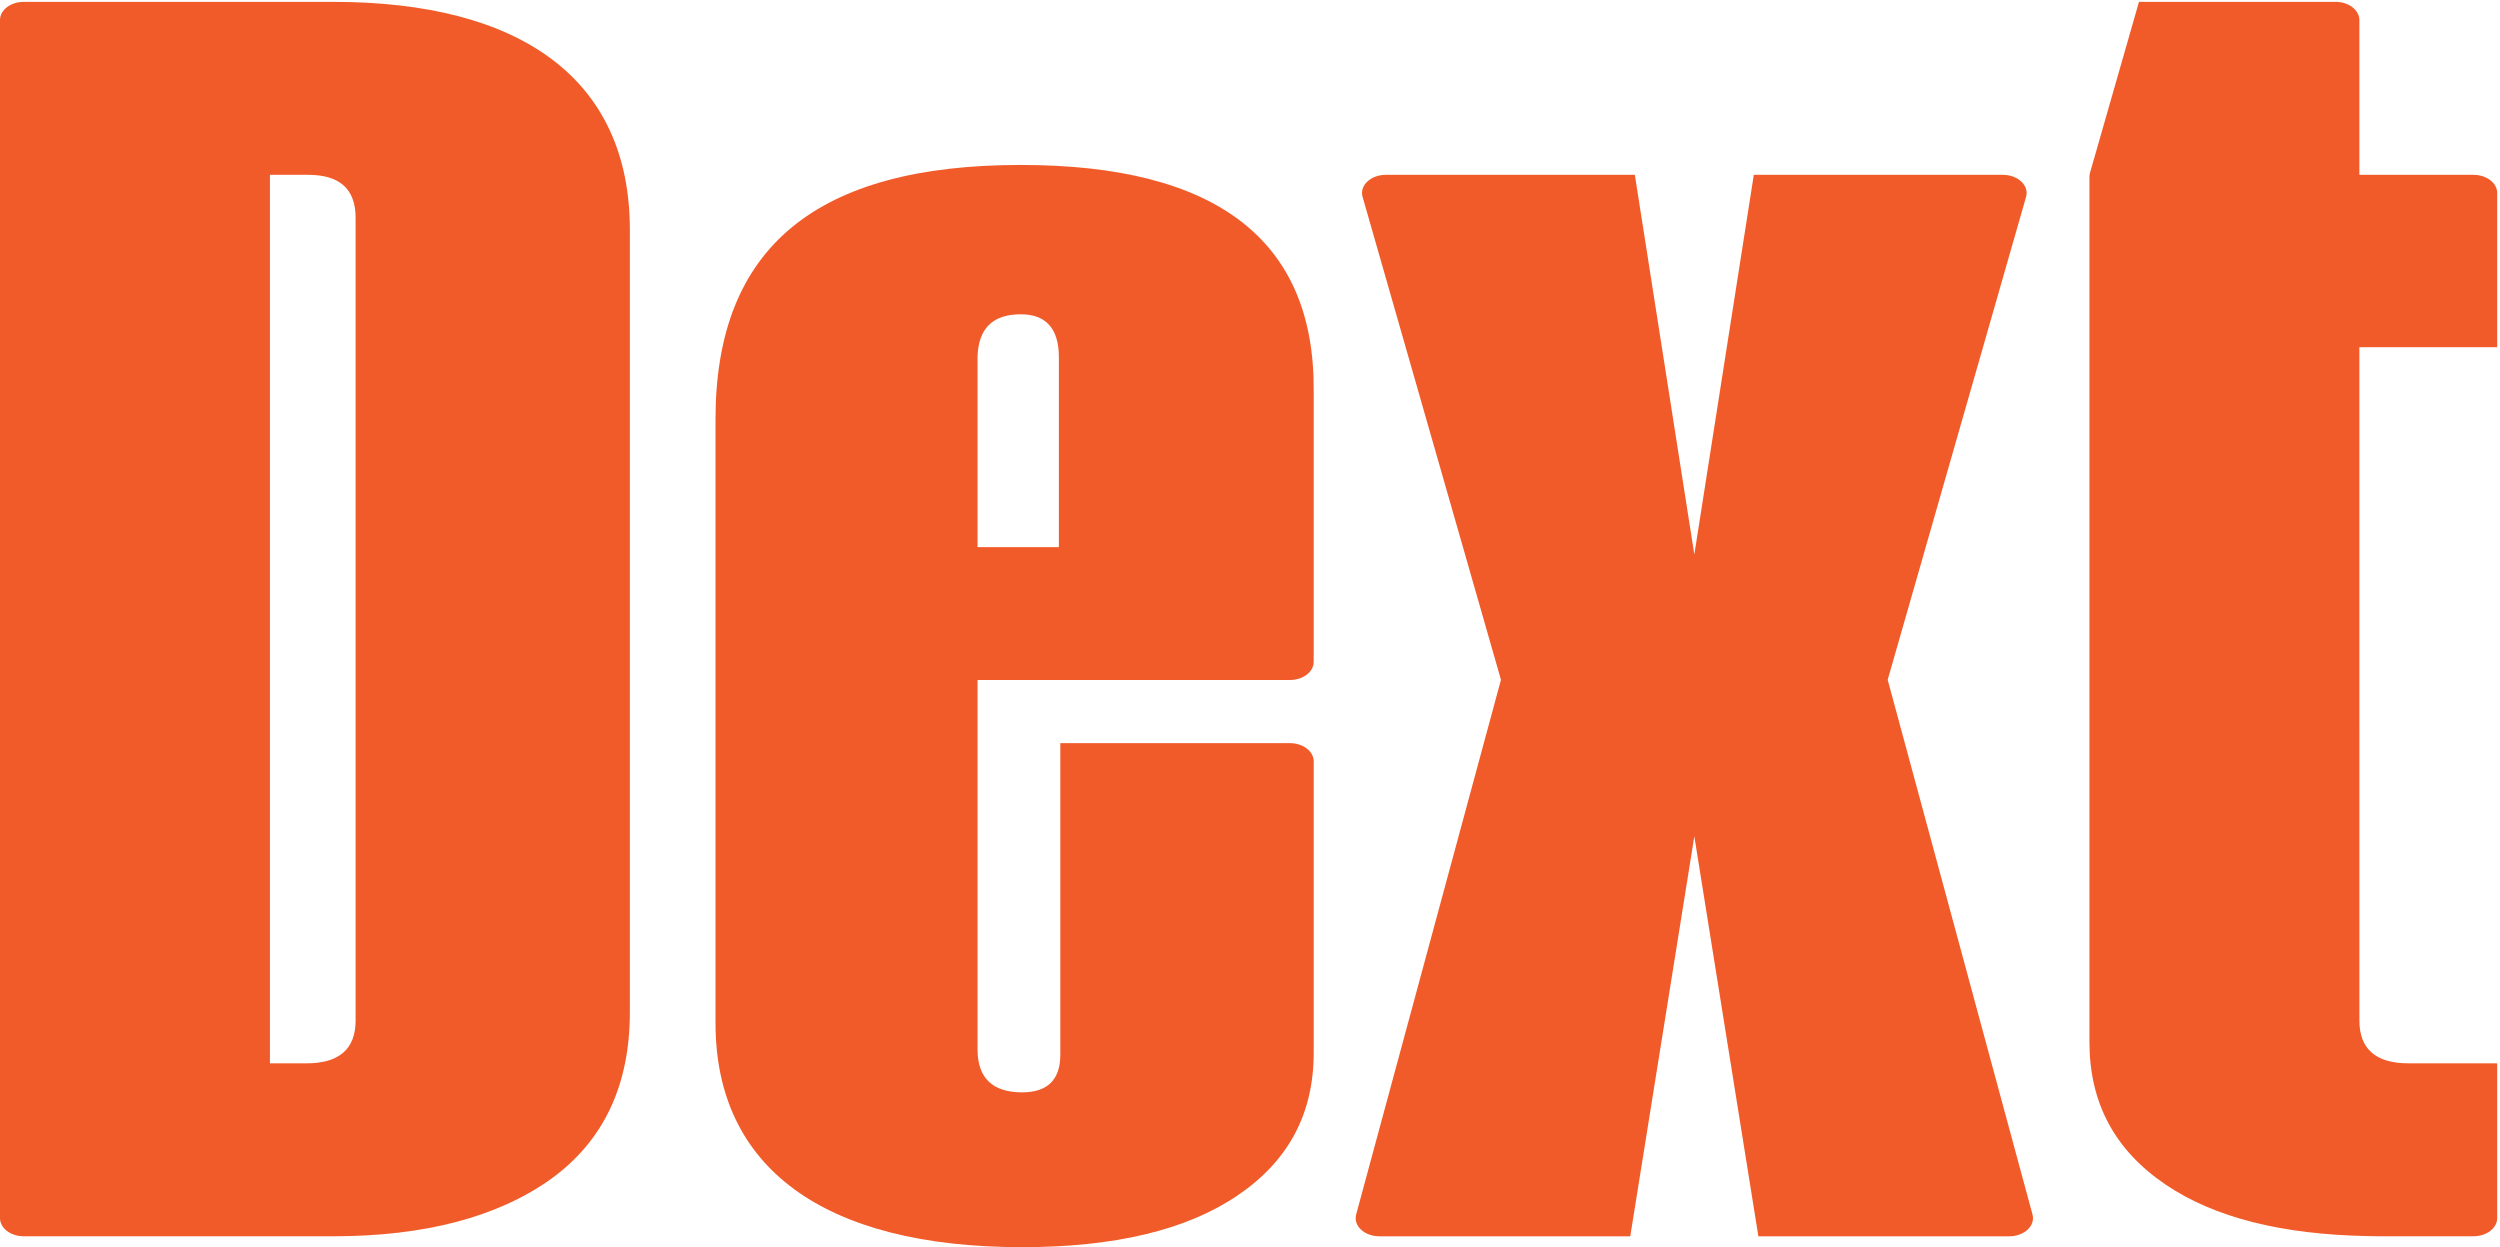
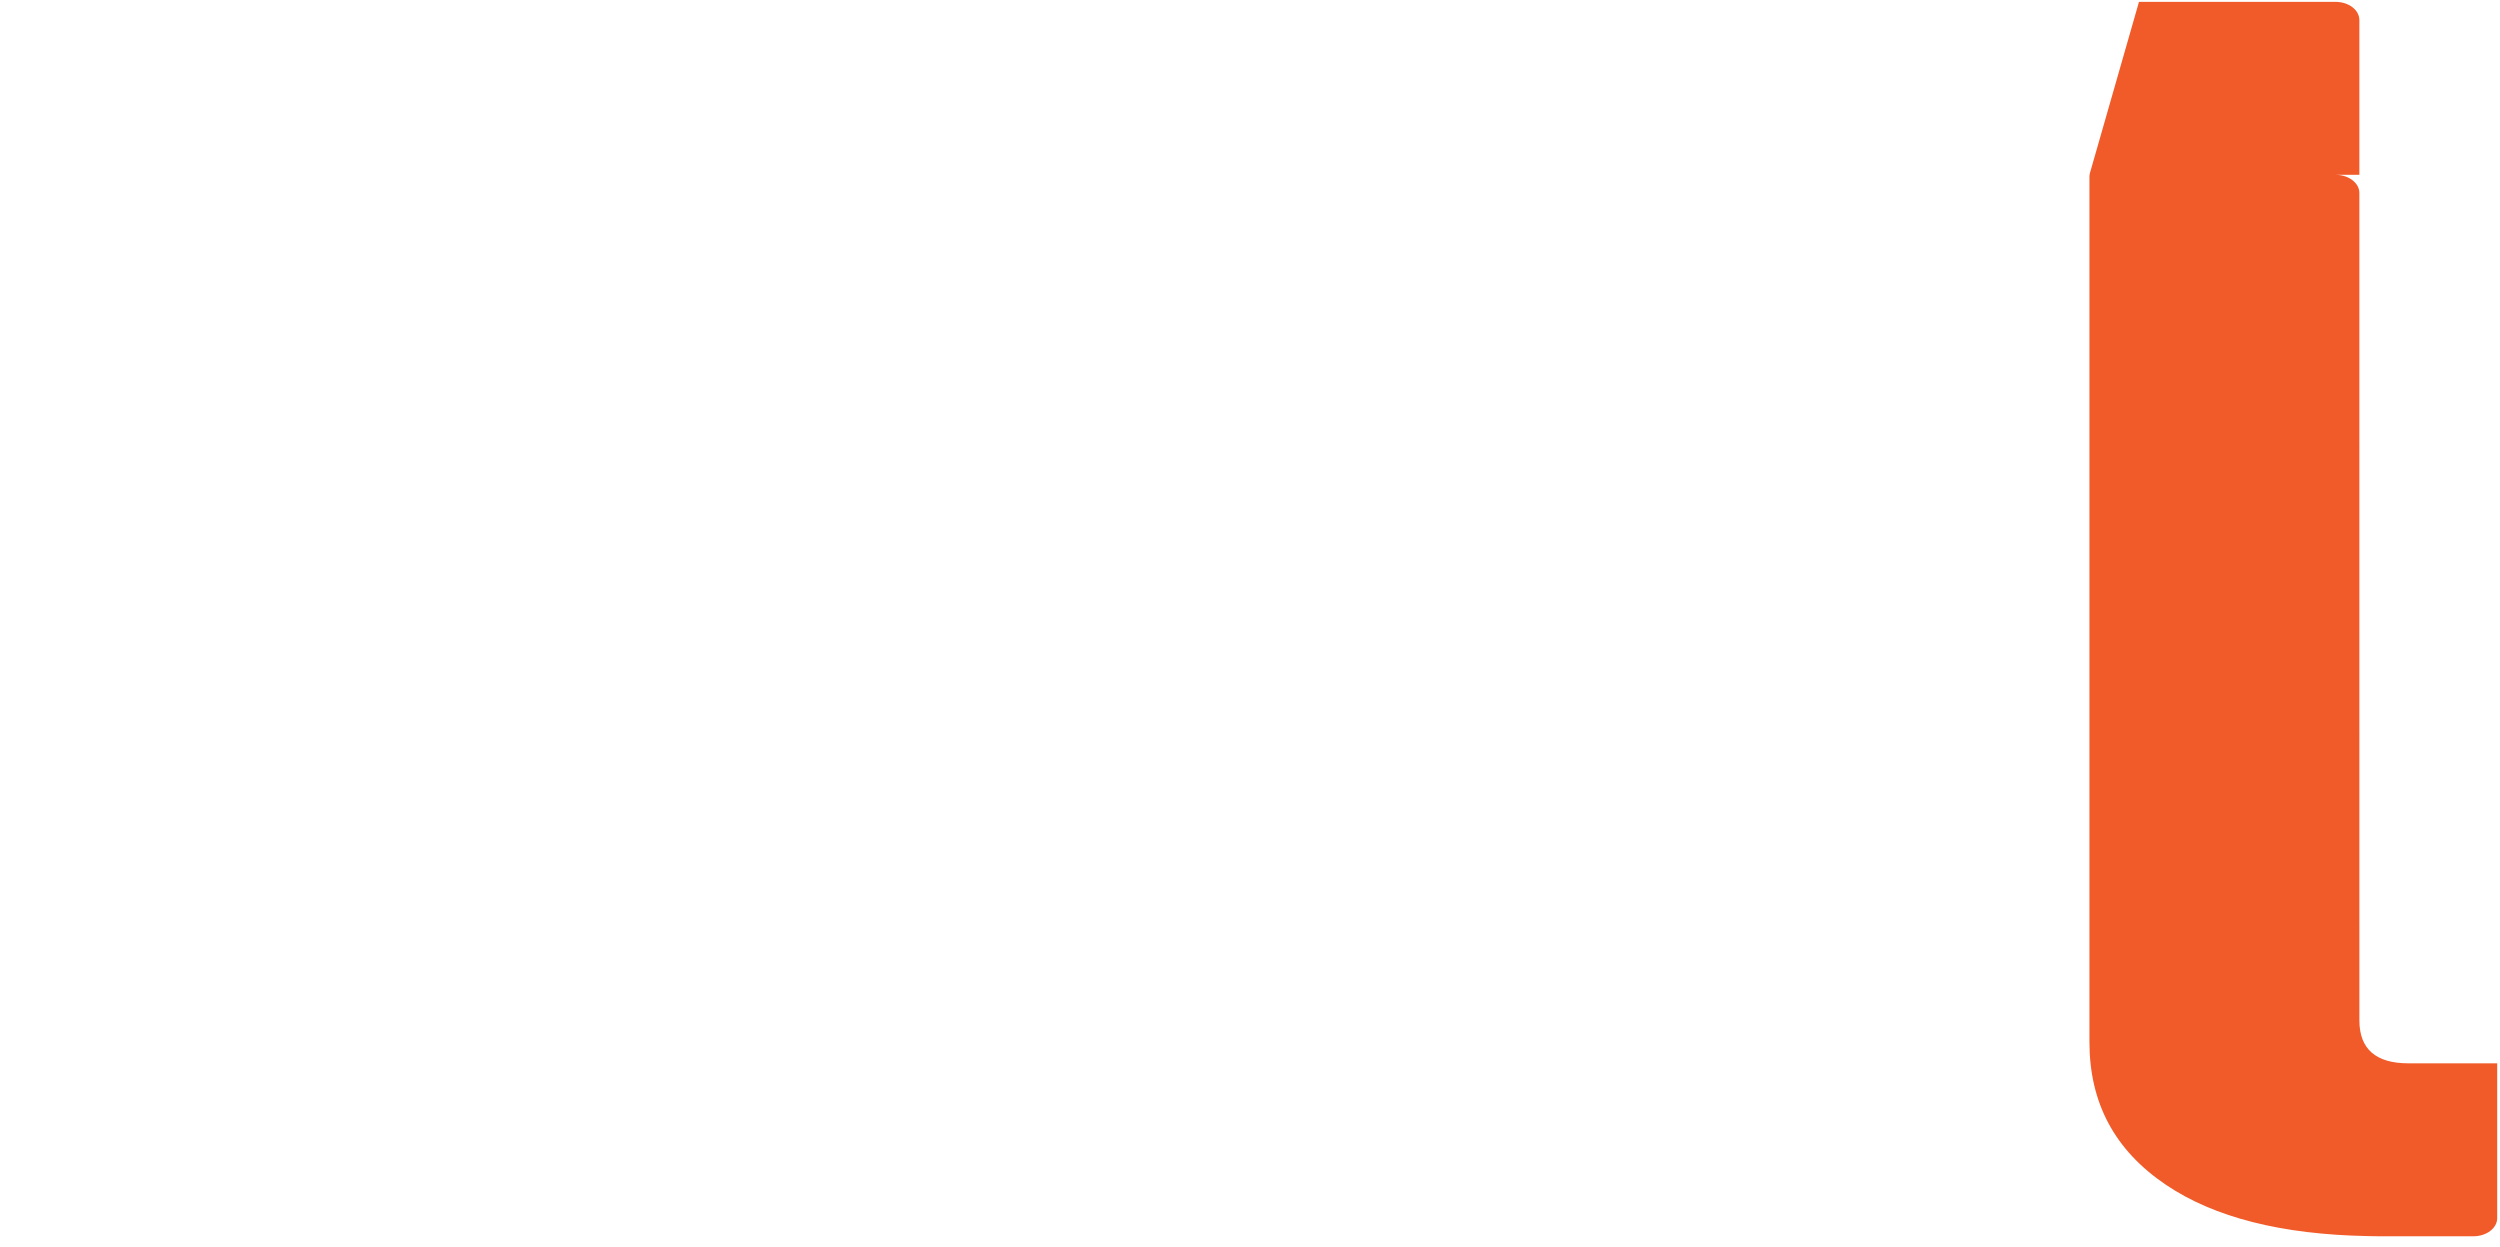
<svg xmlns="http://www.w3.org/2000/svg" width="100%" height="100%" viewBox="0 0 3842 1917" xml:space="preserve" style="fill-rule:evenodd;clip-rule:evenodd;stroke-linejoin:round;stroke-miterlimit:2;">
  <g>
-     <path d="M2900.99,1044.73l212.68,-742.191c4.975,-17.388 -12.388,-33.855 -35.738,-33.855l-382.679,0l-91.412,583.479l-91.421,-583.479l-382.675,0c-23.371,0 -40.713,16.467 -35.738,33.855l212.679,742.191l-222.546,821.654c-4.67,17.342 12.634,33.571 35.805,33.571l385.441,0l98.455,-614.692l98.425,614.692l385.466,0c23.15,0 40.496,-16.229 35.8,-33.571l-222.542,-821.654Z" style="fill:#f15b29;fill-rule:nonzero;" />
-     <path d="M512.192,2.863c287.633,-0 455.762,118.154 455.762,350.175l0,1202.62c0,113.05 -40.908,198.295 -121.671,256.524c-81.875,58.213 -193.595,87.73 -334.091,87.73l-475.617,-0c-20.196,-0 -36.575,-12.479 -36.575,-27.871l0,-1841.29c0,-15.391 16.379,-27.891 36.575,-27.891l475.617,-0Zm34.304,331.625c-0,-43.884 -24.358,-65.817 -73.025,-65.817l-58.638,-0l0,1365.46l56.429,0c49.784,0 75.234,-21.929 75.234,-65.812l-0,-1233.83Z" style="fill:#f15b29;fill-rule:nonzero;" />
-     <path d="M2018.89,599.463l0,417.662c0,15.417 -16.379,27.896 -36.574,27.896l-480.034,-0l0,567.891c0,43.863 23.221,65.817 68.583,65.817c38.721,0 58.617,-19.404 58.617,-57.396l0,-479.258l352.834,0c20.195,0 36.574,12.5 36.574,27.892l0,448.004c0,93.666 -38.72,166.242 -117.254,219.391c-78.554,53.171 -189.183,79.305 -330.771,79.305c-305.32,-0 -471.262,-122.359 -471.262,-344.279l-0,-928.205c-0,-264.946 155.975,-390.691 469.058,-390.691c300.879,-0 451.346,115.604 450.229,345.971Zm-516.608,-50.642l0,292.008l124.992,0l-0,-292.008c-0,-43.888 -19.896,-65.821 -58.613,-65.821c-43.158,0 -65.287,21.933 -66.379,65.821Z" style="fill:#f15b29;fill-rule:nonzero;" />
-     <path d="M3801.11,268.667l-175.246,-0l-0,-237.913c-0,-15.391 -16.384,-27.891 -36.575,-27.891l-302.109,-0l-75.291,262.804c-0.579,1.95 -0.842,3.946 -0.842,5.937l-0,1329.62c-0,93.65 38.7,166.242 117.254,219.387c74.738,50.6 178.613,76.584 310.471,79.009c3.875,0.108 7.862,0.15 11.812,0.212c1.005,0 2.959,0.025 2.959,0.025c2.229,0.021 4.392,0.063 6.666,0.063l140.901,-0c20.195,-0 36.574,-12.479 36.574,-27.892l0,-237.896l-136.549,0c-49.78,0 -75.23,-21.929 -75.23,-65.817l-0.041,-1034.76l211.82,0l0,-236.988c0,-15.395 -16.379,-27.895 -36.574,-27.895Z" style="fill:#f15b29;fill-rule:nonzero;" />
+     <path d="M3801.11,268.667l-175.246,-0l-0,-237.913c-0,-15.391 -16.384,-27.891 -36.575,-27.891l-302.109,-0l-75.291,262.804c-0.579,1.95 -0.842,3.946 -0.842,5.937l-0,1329.62c-0,93.65 38.7,166.242 117.254,219.387c74.738,50.6 178.613,76.584 310.471,79.009c3.875,0.108 7.862,0.15 11.812,0.212c1.005,0 2.959,0.025 2.959,0.025c2.229,0.021 4.392,0.063 6.666,0.063l140.901,-0c20.195,-0 36.574,-12.479 36.574,-27.892l0,-237.896l-136.549,0c-49.78,0 -75.23,-21.929 -75.23,-65.817l-0.041,-1034.76l0,-236.988c0,-15.395 -16.379,-27.895 -36.574,-27.895Z" style="fill:#f15b29;fill-rule:nonzero;" />
  </g>
</svg>